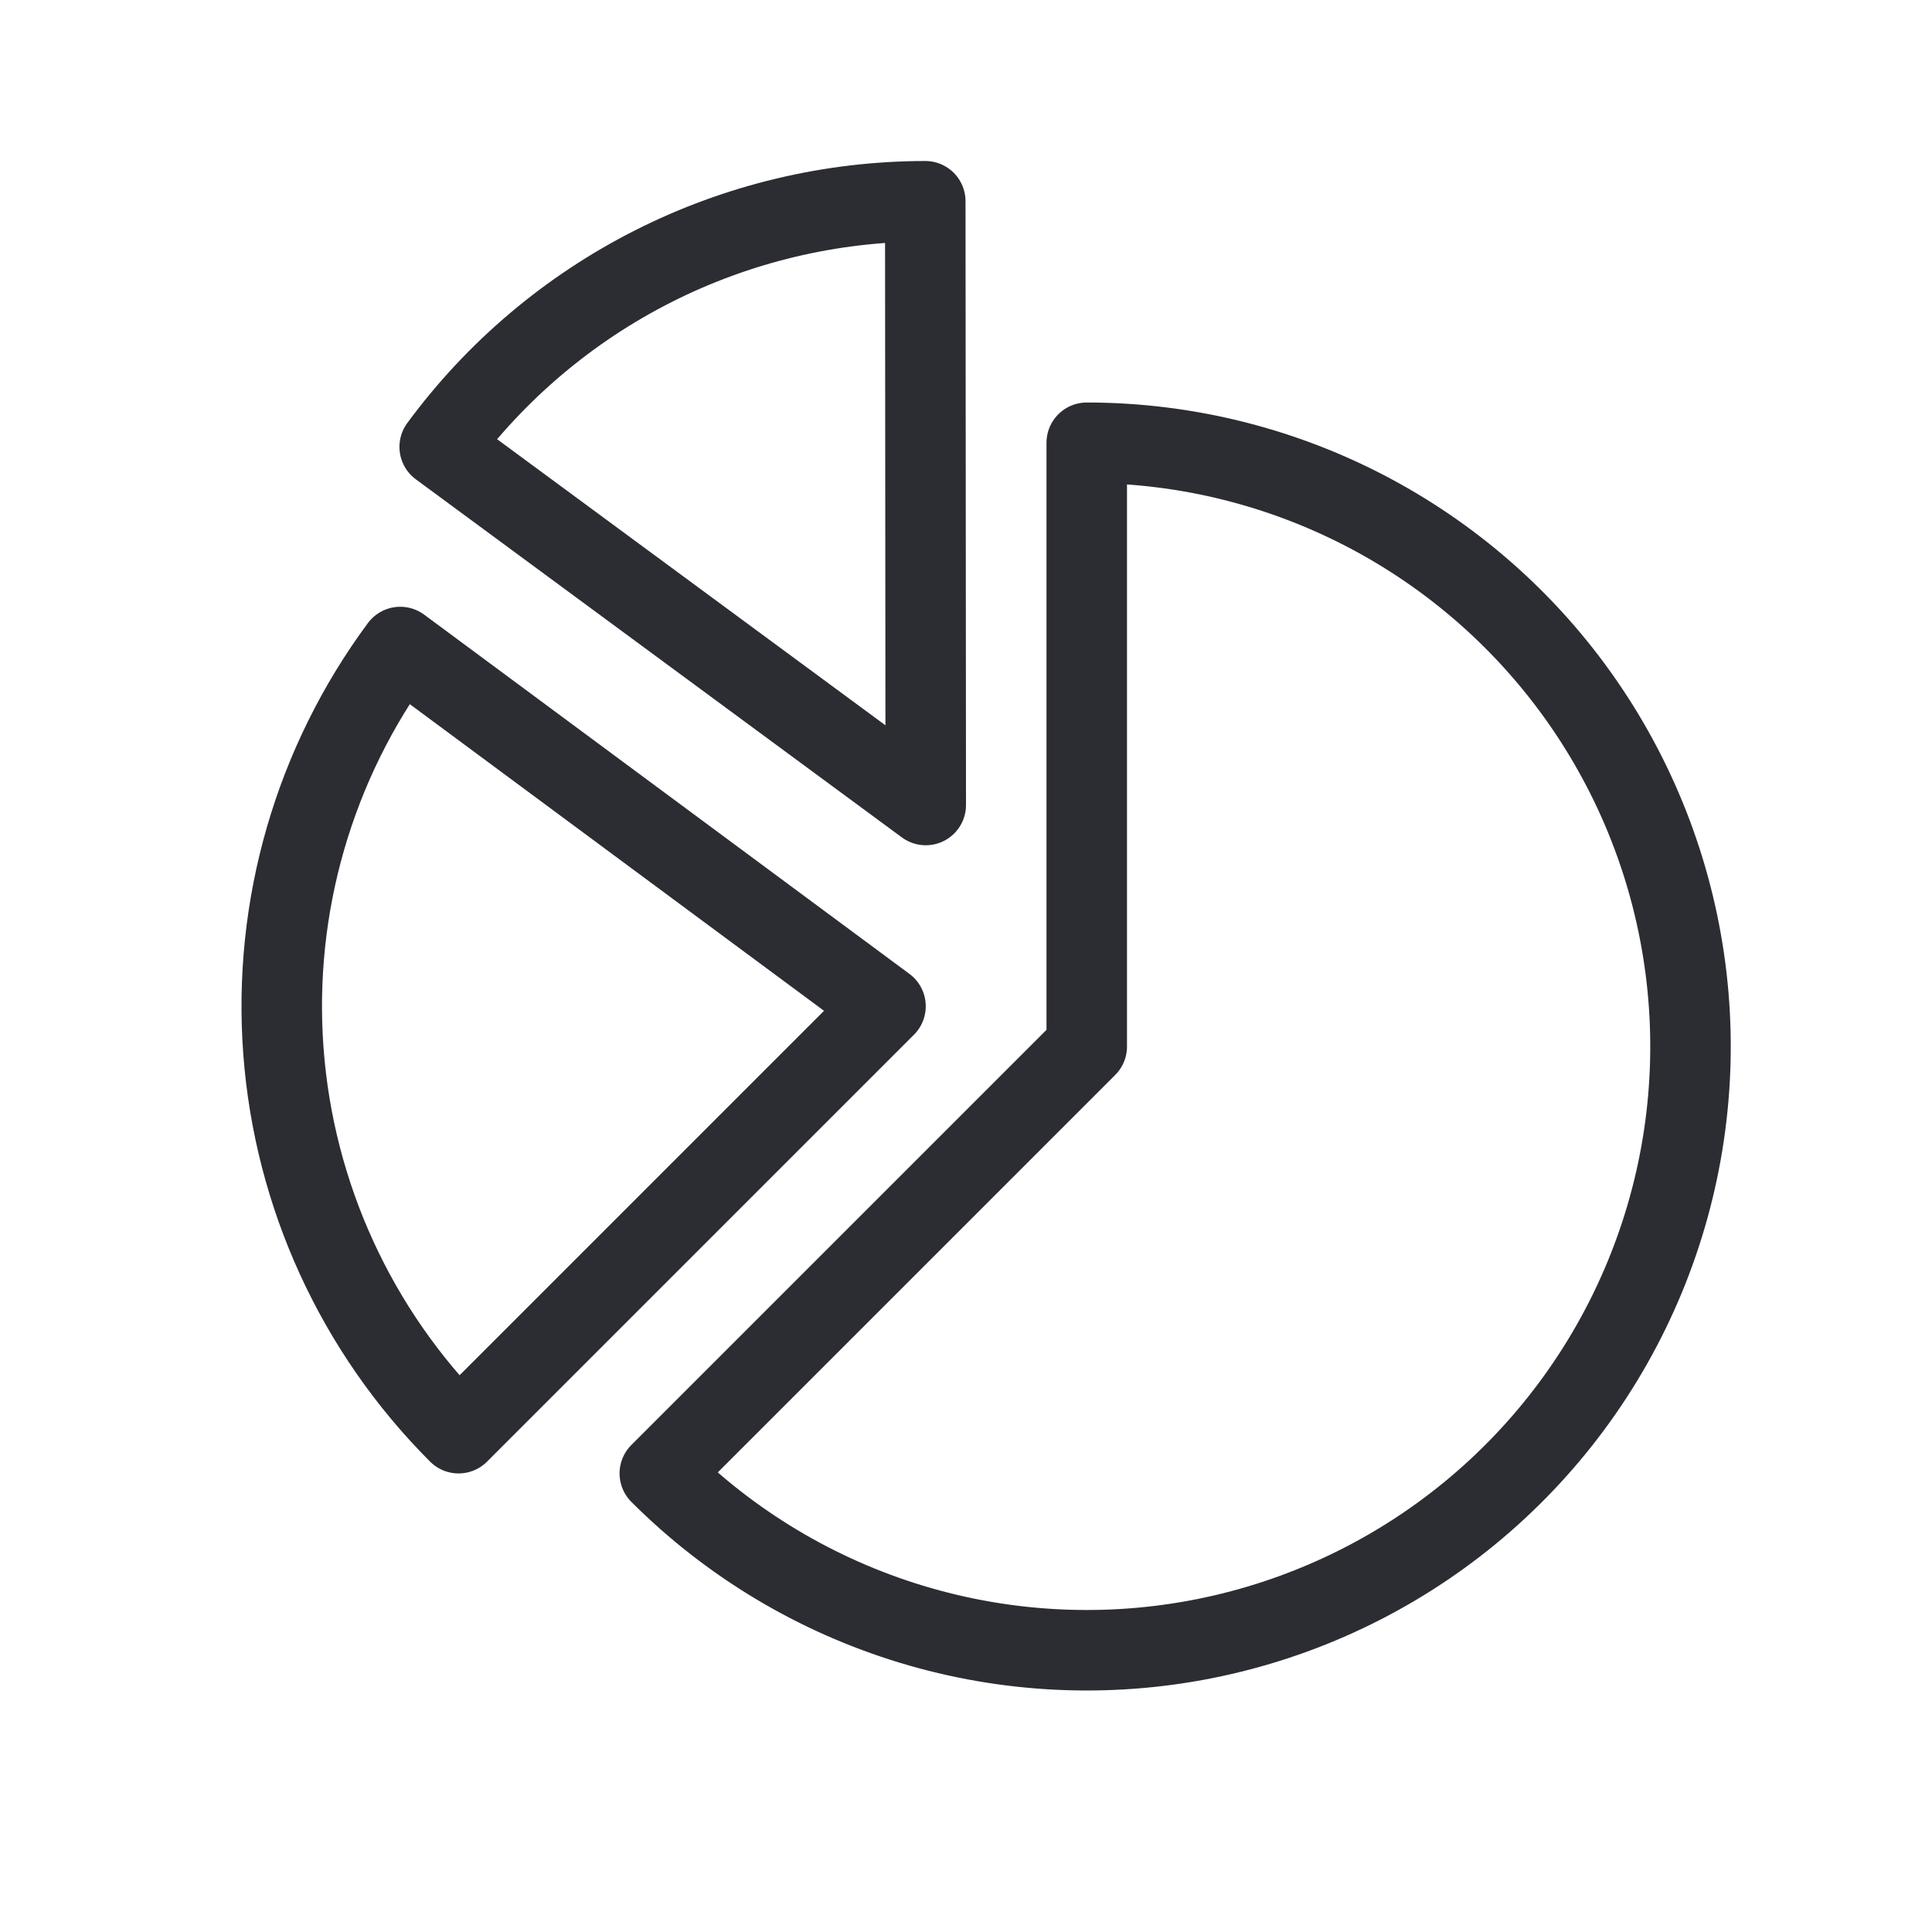
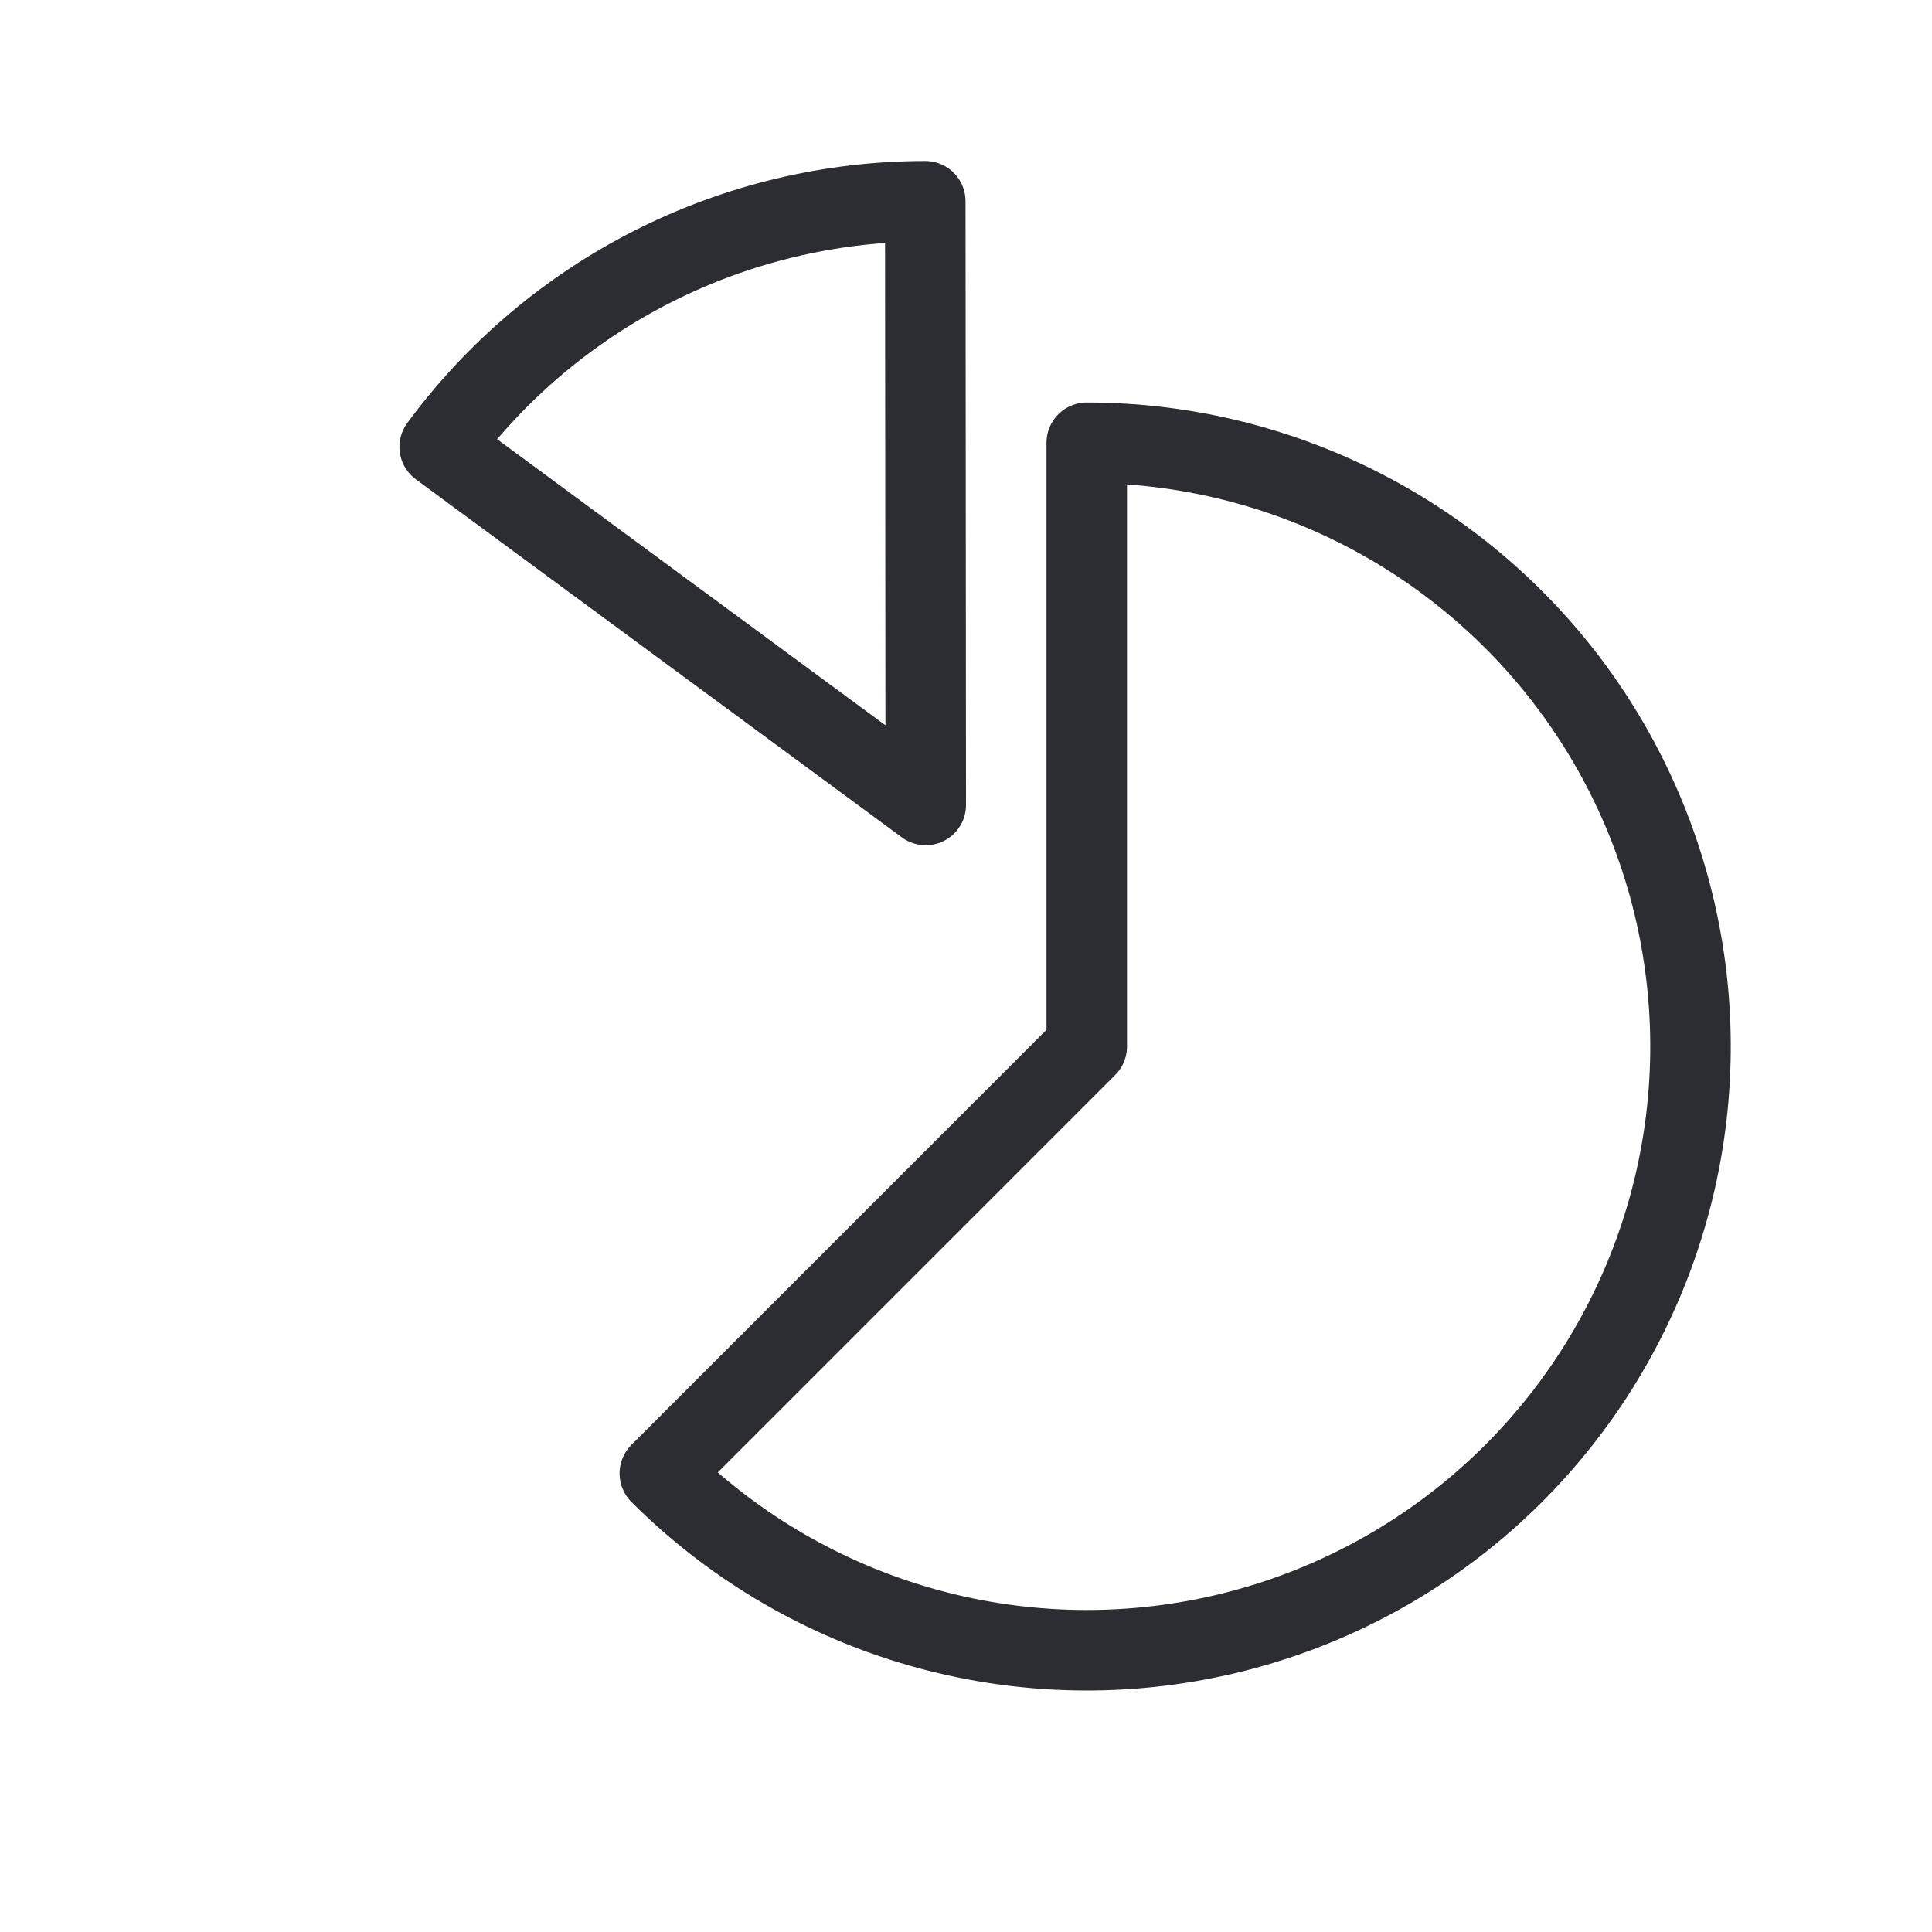
<svg xmlns="http://www.w3.org/2000/svg" width="48" height="48" viewBox="0 0 48 48" fill="none">
  <path d="M27 11C29.467 11 31.895 11.608 34.071 12.771C36.246 13.934 38.102 15.615 39.472 17.666C40.843 19.718 41.686 22.075 41.928 24.53C42.17 26.985 41.802 29.461 40.858 31.74C39.914 34.019 38.423 36.03 36.516 37.595C34.609 39.16 32.346 40.23 29.926 40.712C27.507 41.193 25.006 41.07 22.646 40.354C20.285 39.638 18.138 38.351 16.393 36.607L27 26L27 11Z" stroke="#2B2D33" stroke-width="2" stroke-linejoin="round" />
-   <path d="M11.393 35.607C8.852 33.065 7.307 29.695 7.041 26.11C6.775 22.525 7.805 18.964 9.944 16.075L22 25L11.393 35.607Z" stroke="#2B2D33" stroke-width="2" stroke-linejoin="round" />
  <path d="M10.924 11.103C12.316 9.212 14.134 7.675 16.229 6.615C18.325 5.555 20.64 5.002 22.988 5L23 20L10.924 11.103Z" stroke="#2B2D33" stroke-width="2" stroke-linejoin="round" />
</svg>